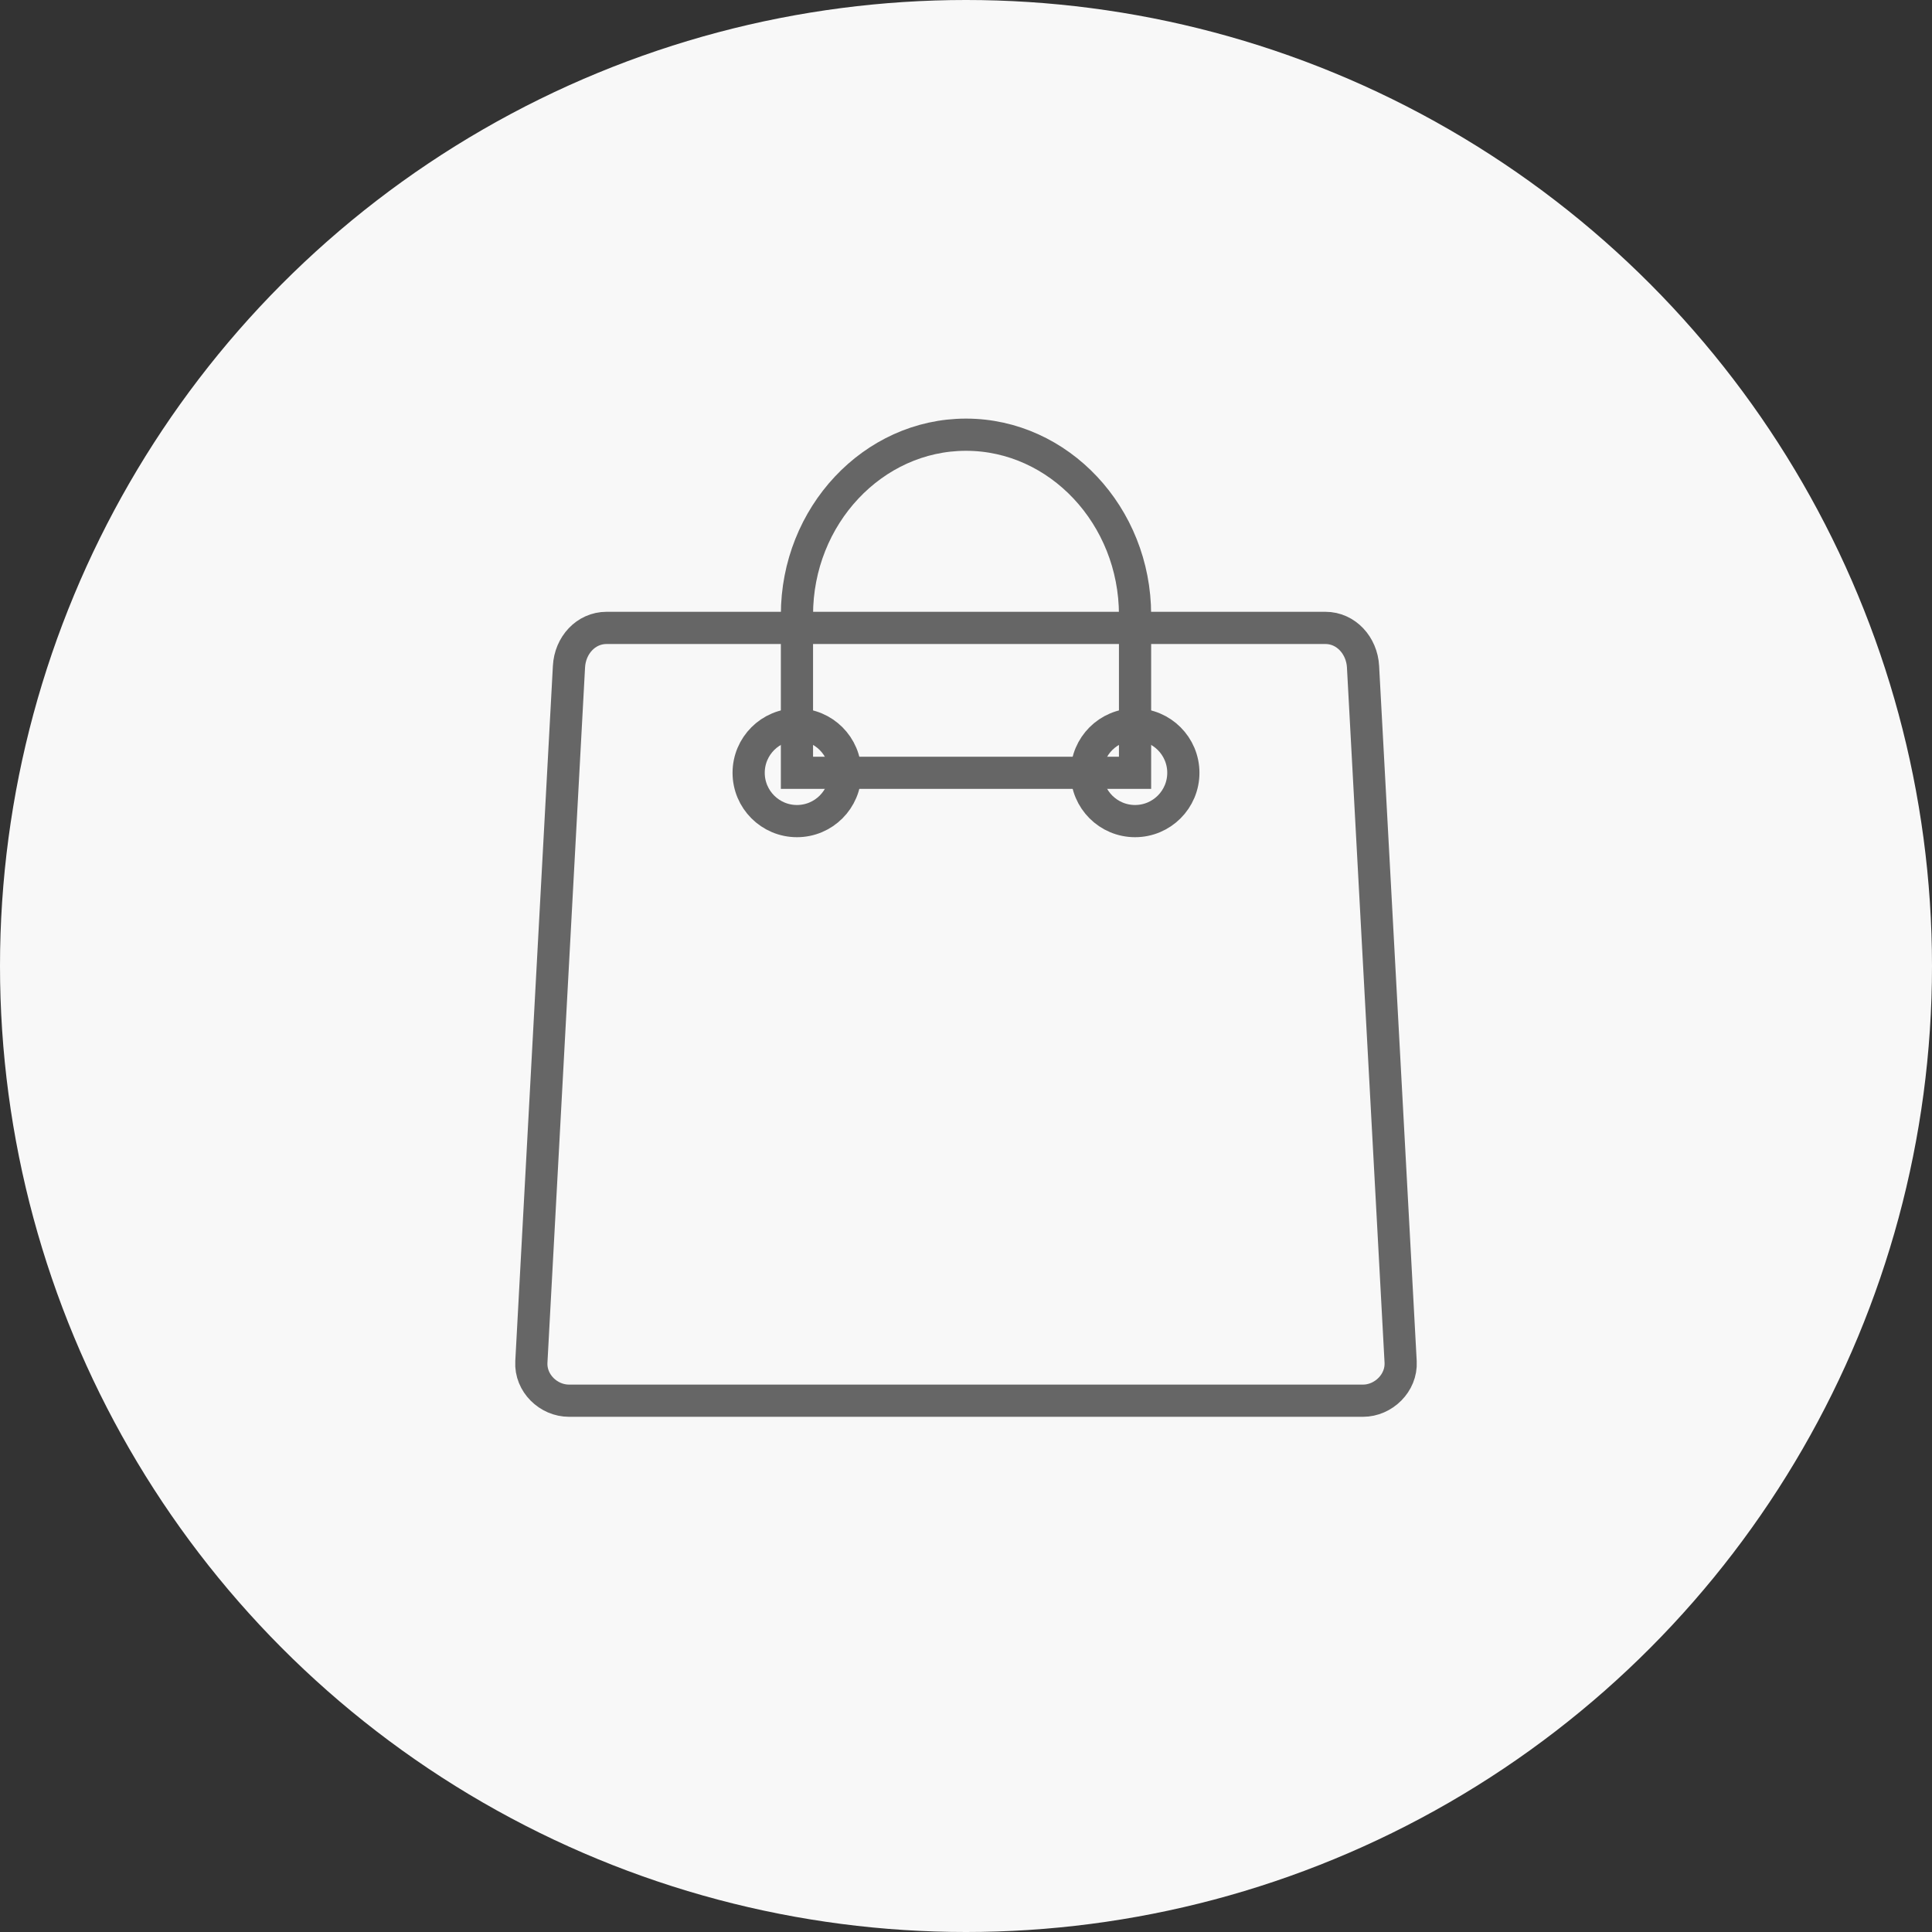
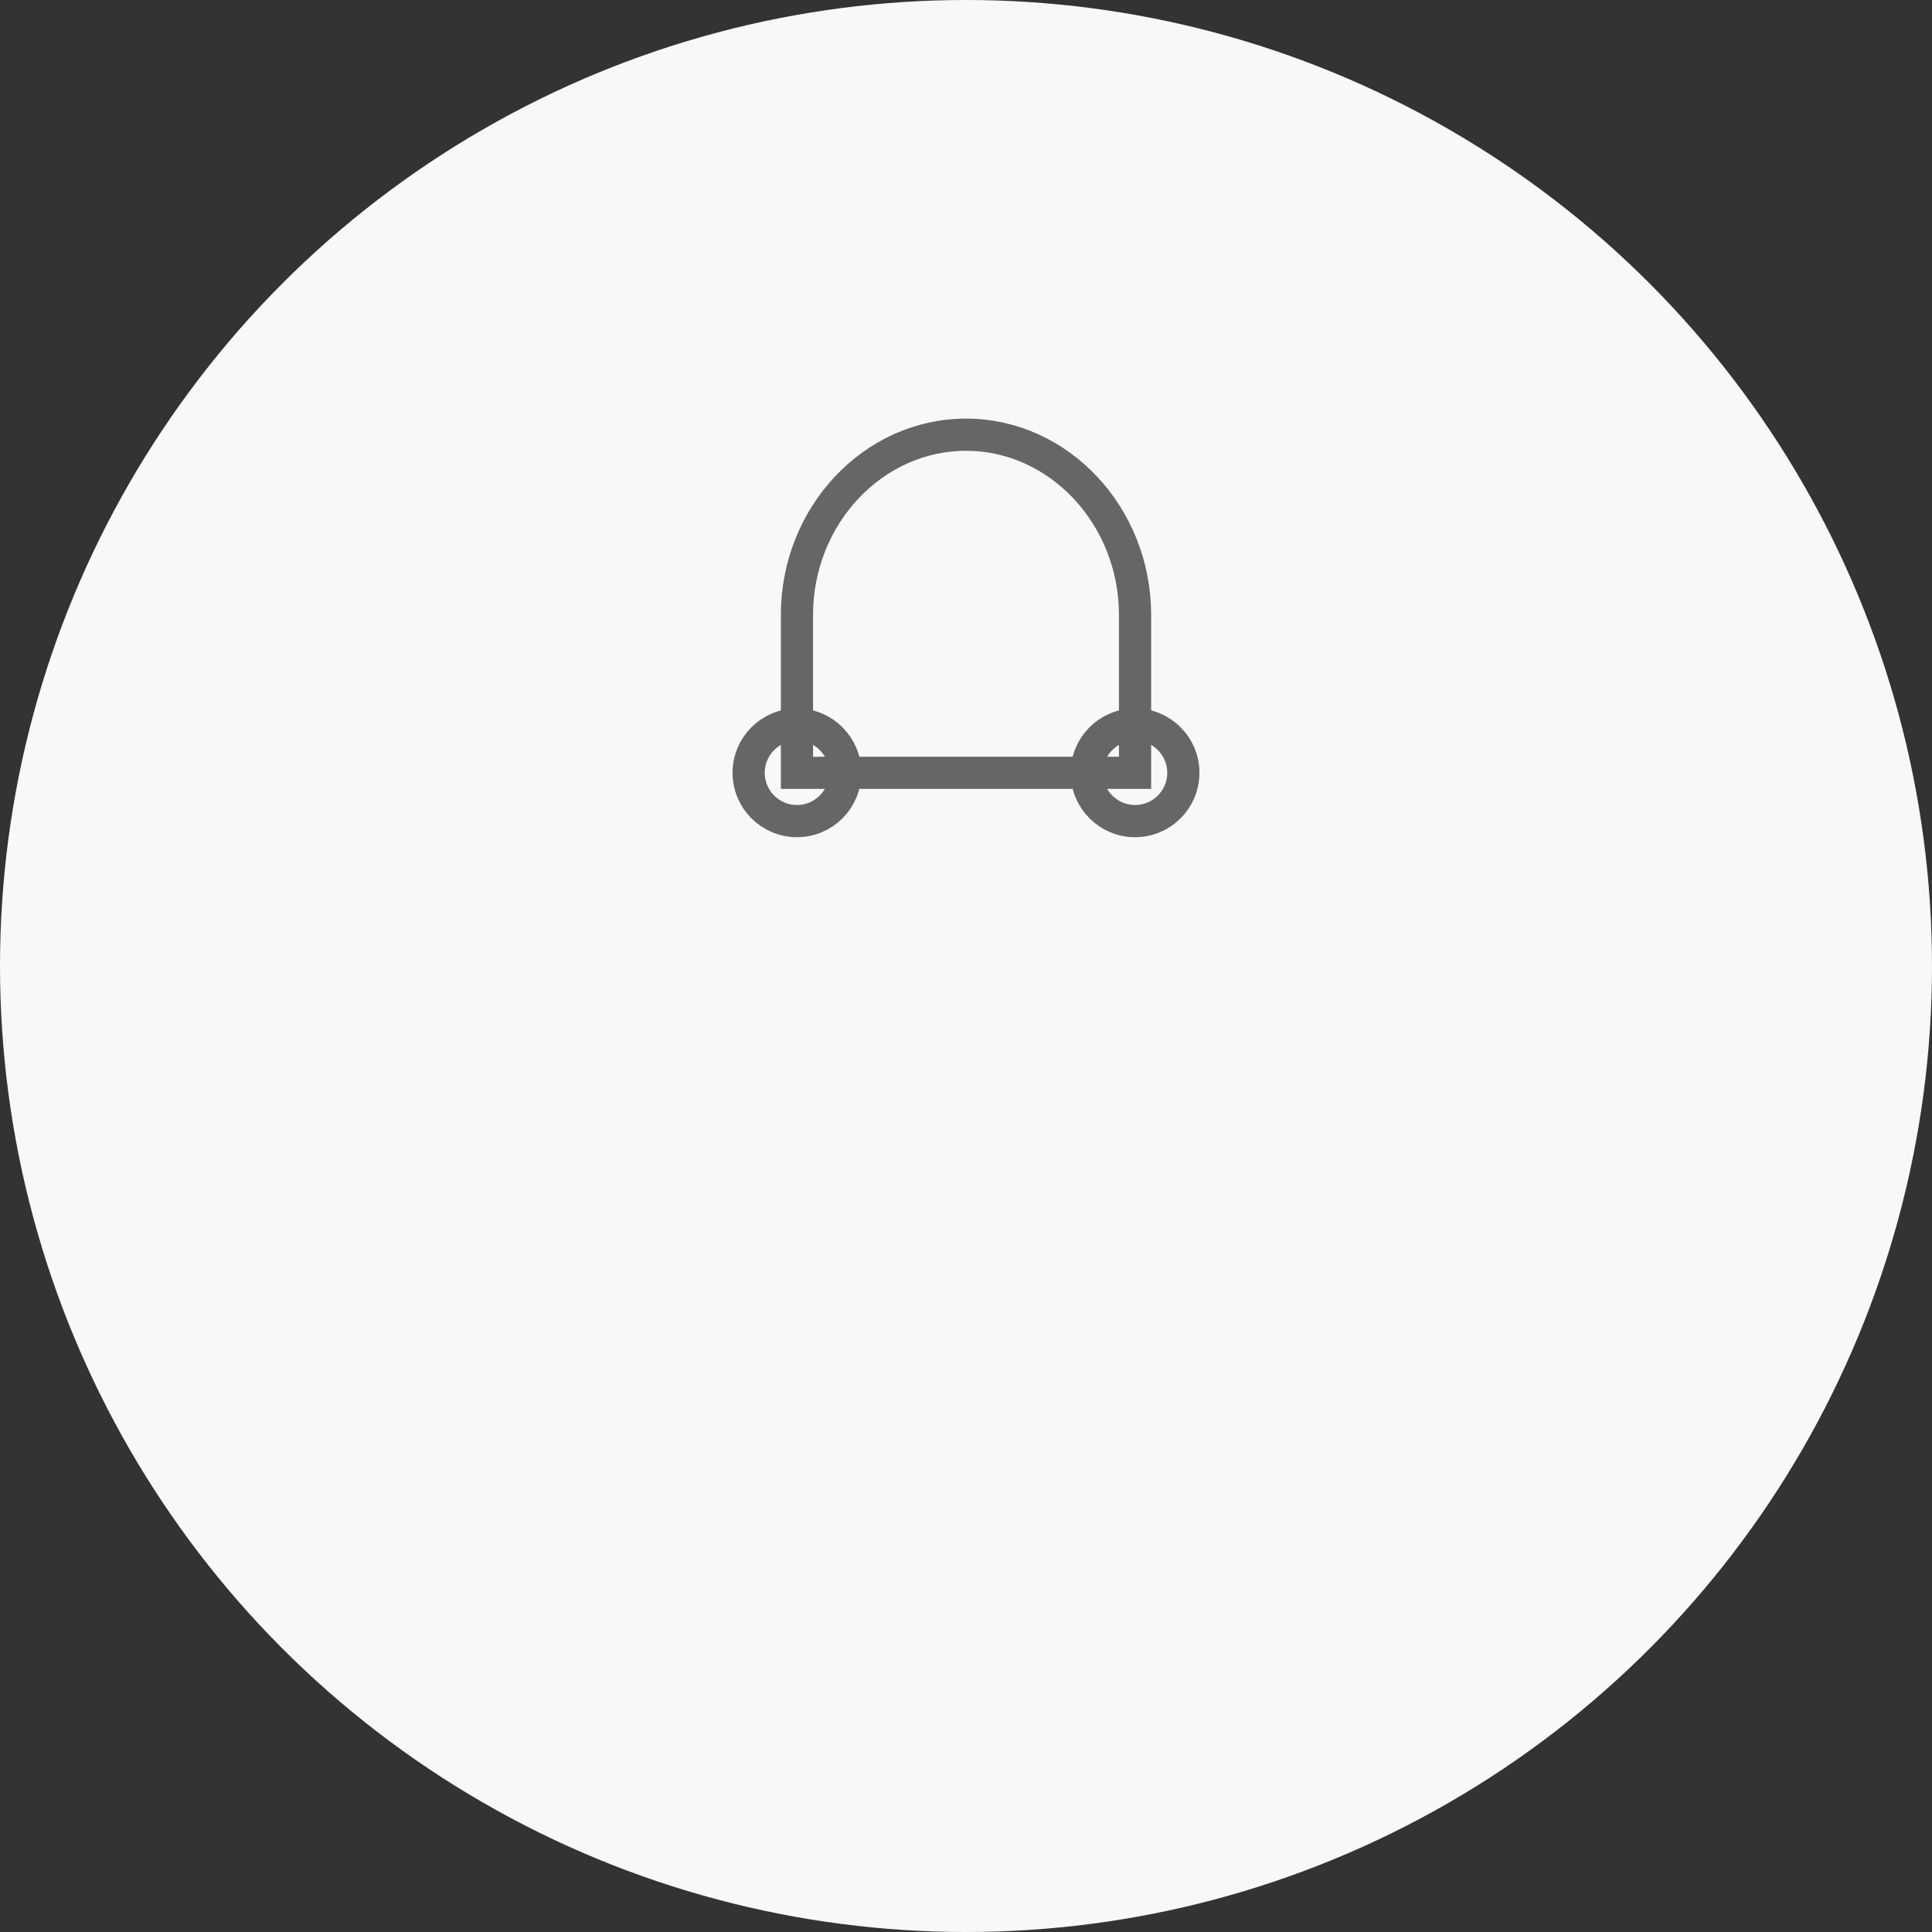
<svg xmlns="http://www.w3.org/2000/svg" width="60px" height="60px" viewBox="0 0 60 60" version="1.1">
  <rect x="0" y="0" width="60" height="60" fill="#333333" stroke="none" />
  <title>icon/common/ind_retail</title>
  <desc>Created with Sketch.</desc>
  <defs />
  <g id="icon/common/ind_retail" stroke="none" stroke-width="1" fill="none" fill-rule="evenodd">
    <circle id="Oval-4" fill="#F8F8F8" cx="30" cy="30" r="30" />
    <g id="Group" transform="translate(23.25, 13.5)" stroke="#666666">
      <path d="M12,10.5 L12,5.596 C12,2.522 9.638,0 6.75,0 C3.862,0 1.5,2.519 1.5,5.596 L1.5,10.5 L12,10.5 Z" id="Path" />
      <path d="M12,9 C12.828,9 13.5,9.672 13.5,10.5 C13.5,11.328 12.828,12 12,12 C11.172,12 10.5,11.328 10.5,10.5 C10.5,9.672 11.172,9 12,9 Z" id="Path" />
      <path d="M1.5,9 C2.328,9 3,9.672 3,10.5 C3,11.328 2.328,12 1.5,12 C0.672,12 0,11.328 0,10.5 C0,9.672 0.672,9 1.5,9 Z" id="Path" />
    </g>
-     <path d="M18.838,19.5 L41.162,19.5 C41.804,19.5 42.295,20.049 42.33,20.702 L43.498,42.296 C43.533,42.949 42.964,43.5 42.33,43.5 L17.67,43.5 C17.035,43.5 16.466,42.957 16.502,42.296 L17.67,20.702 C17.705,20.042 18.195,19.5 18.838,19.5 Z" id="Path" stroke="#666666" />
  </g>
</svg>